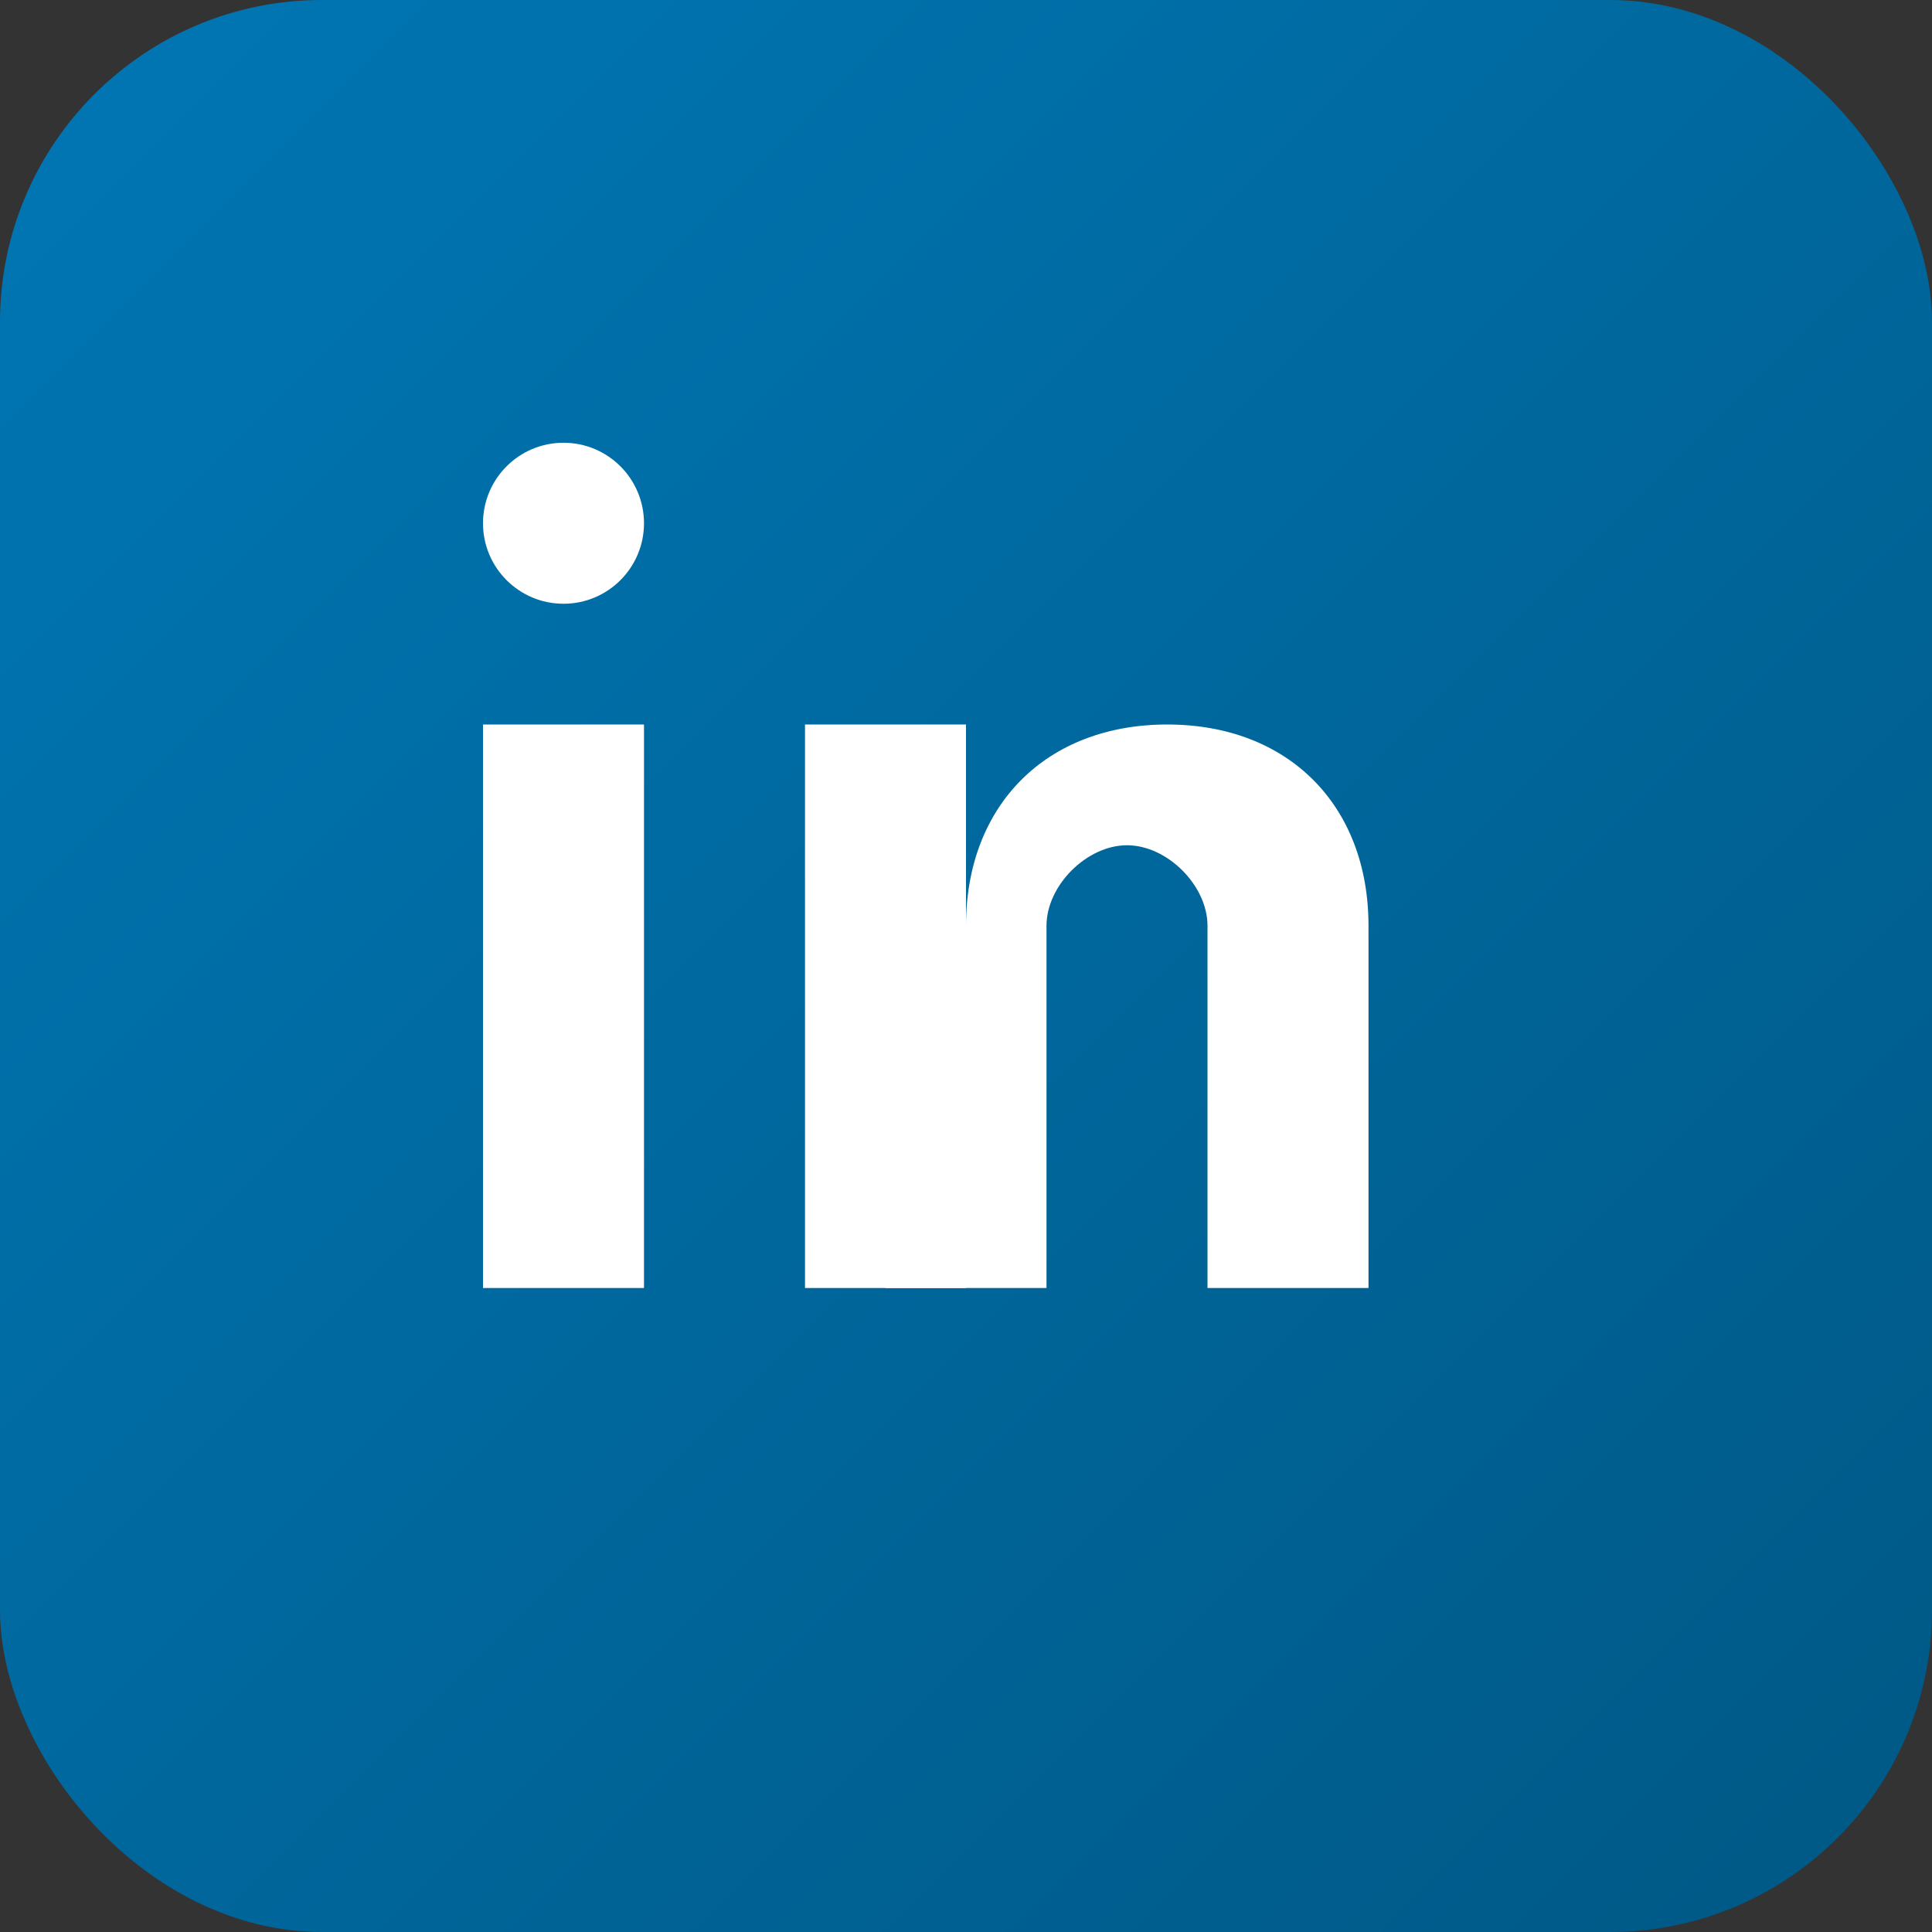
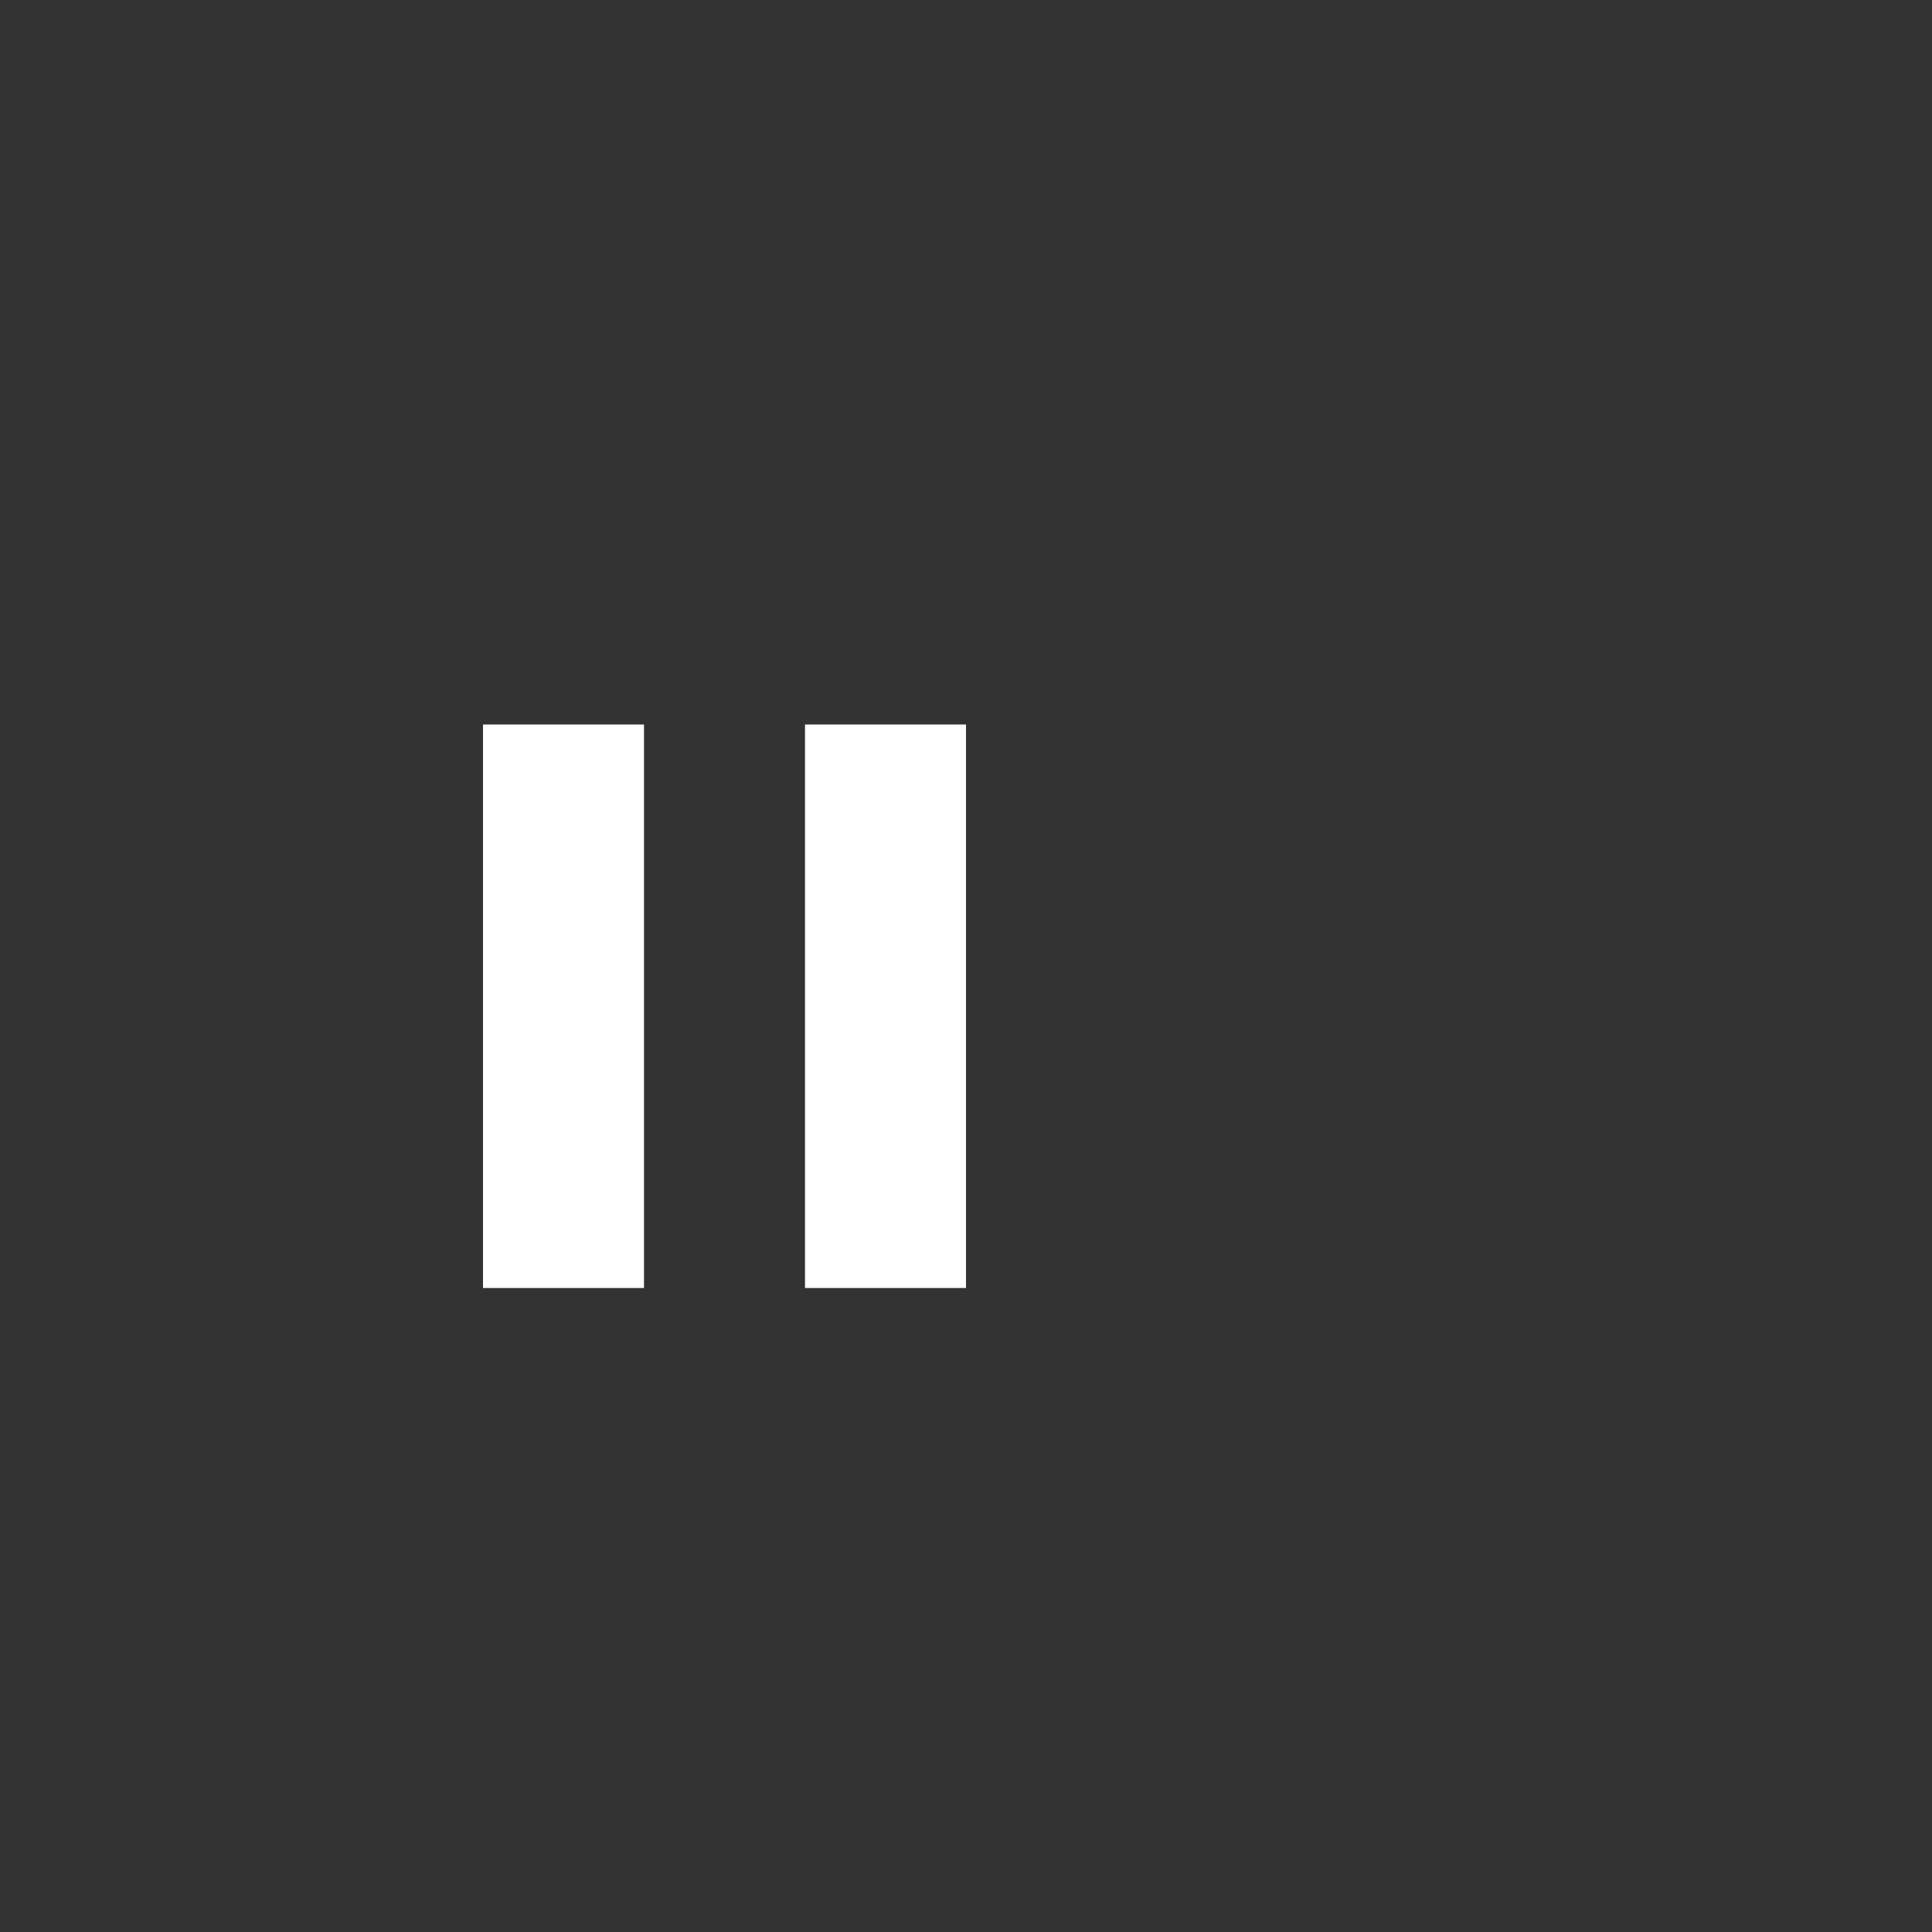
<svg xmlns="http://www.w3.org/2000/svg" viewBox="0 0 24 24" width="24" height="24">
  <rect x="0" y="0" width="24" height="24" fill="#333333" stroke="none" />
  <defs>
    <linearGradient id="linkedinGradient" x1="0%" y1="0%" x2="100%" y2="100%">
      <stop offset="0%" style="stop-color:#0077B5;stop-opacity:1" />
      <stop offset="100%" style="stop-color:#005885;stop-opacity:1" />
    </linearGradient>
  </defs>
-   <rect width="24" height="24" fill="url(#linkedinGradient)" rx="4" />
  <g fill="white">
    <rect x="6" y="9" width="2" height="7" />
-     <circle cx="7" cy="6.5" r="1" />
    <rect x="10" y="9" width="2" height="7" />
-     <path d="M12 11.5c0-1.5 1-2.5 2.5-2.5S17 10 17 11.5v4.5h-2v-4.5c0-0.5-0.5-1-1-1s-1 0.5-1 1v4.5h-2V11.5z" />
  </g>
</svg>